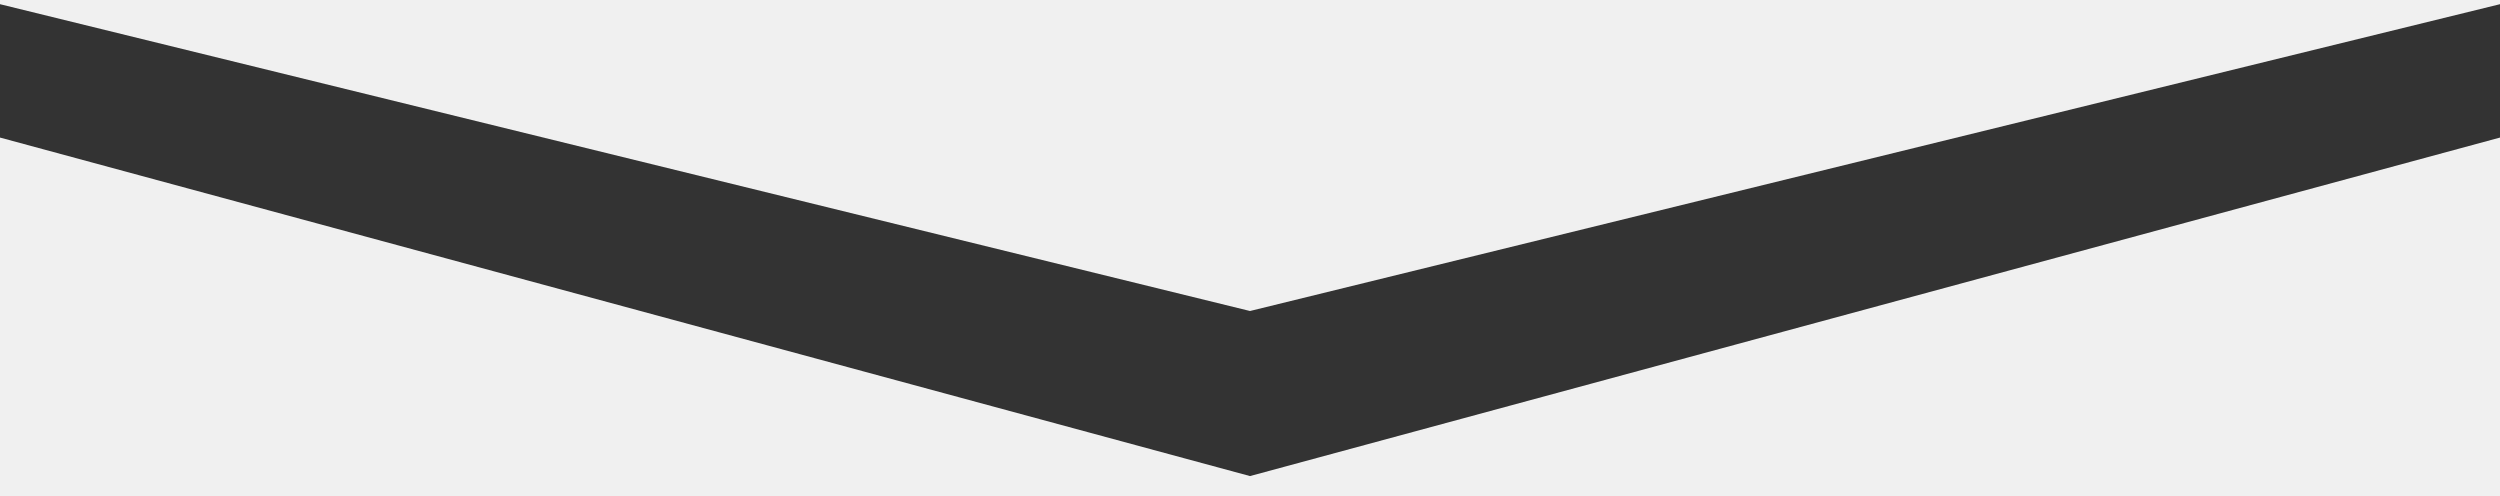
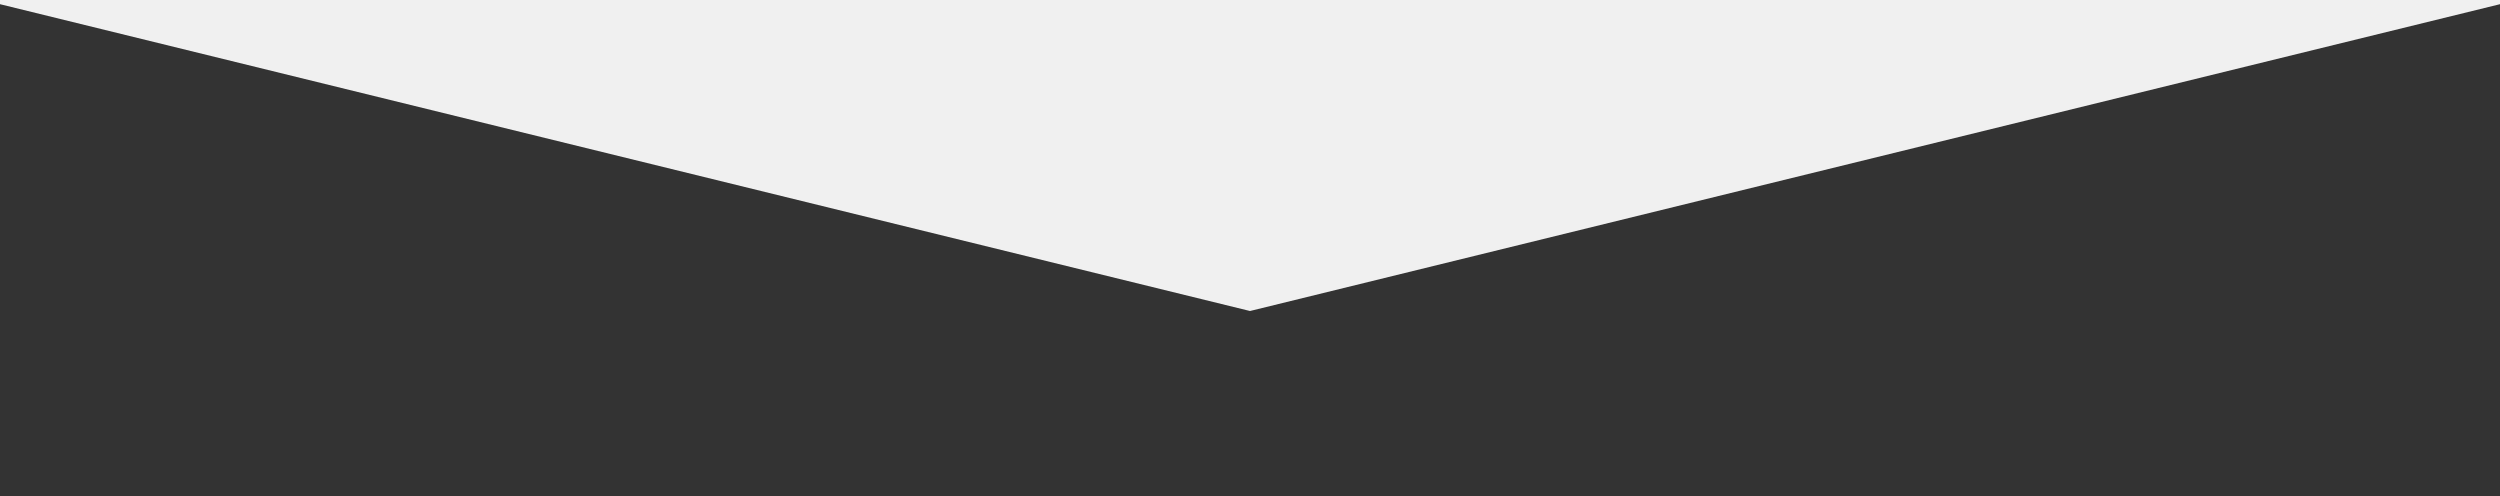
<svg xmlns="http://www.w3.org/2000/svg" version="1.1" id="Layer_1" x="0px" y="0px" viewBox="0 0 418 83" style="enable-background:new 0 0 418 83;" xml:space="preserve">
  <rect x="0" y="0" width="418" height="83" fill="#333333" stroke="none" />
  <style type="text/css">
	.st0{fill:#F0F0F0;}
</style>
  <path id="Caminho_36" class="st0" d="M418,0.7L209,52L0,0.7V-362l209,49l209-49V0.7z" />
-   <path id="Caminho_40" class="st0" d="M418,291H0V23l209,56.6L418,23V291z" />
</svg>